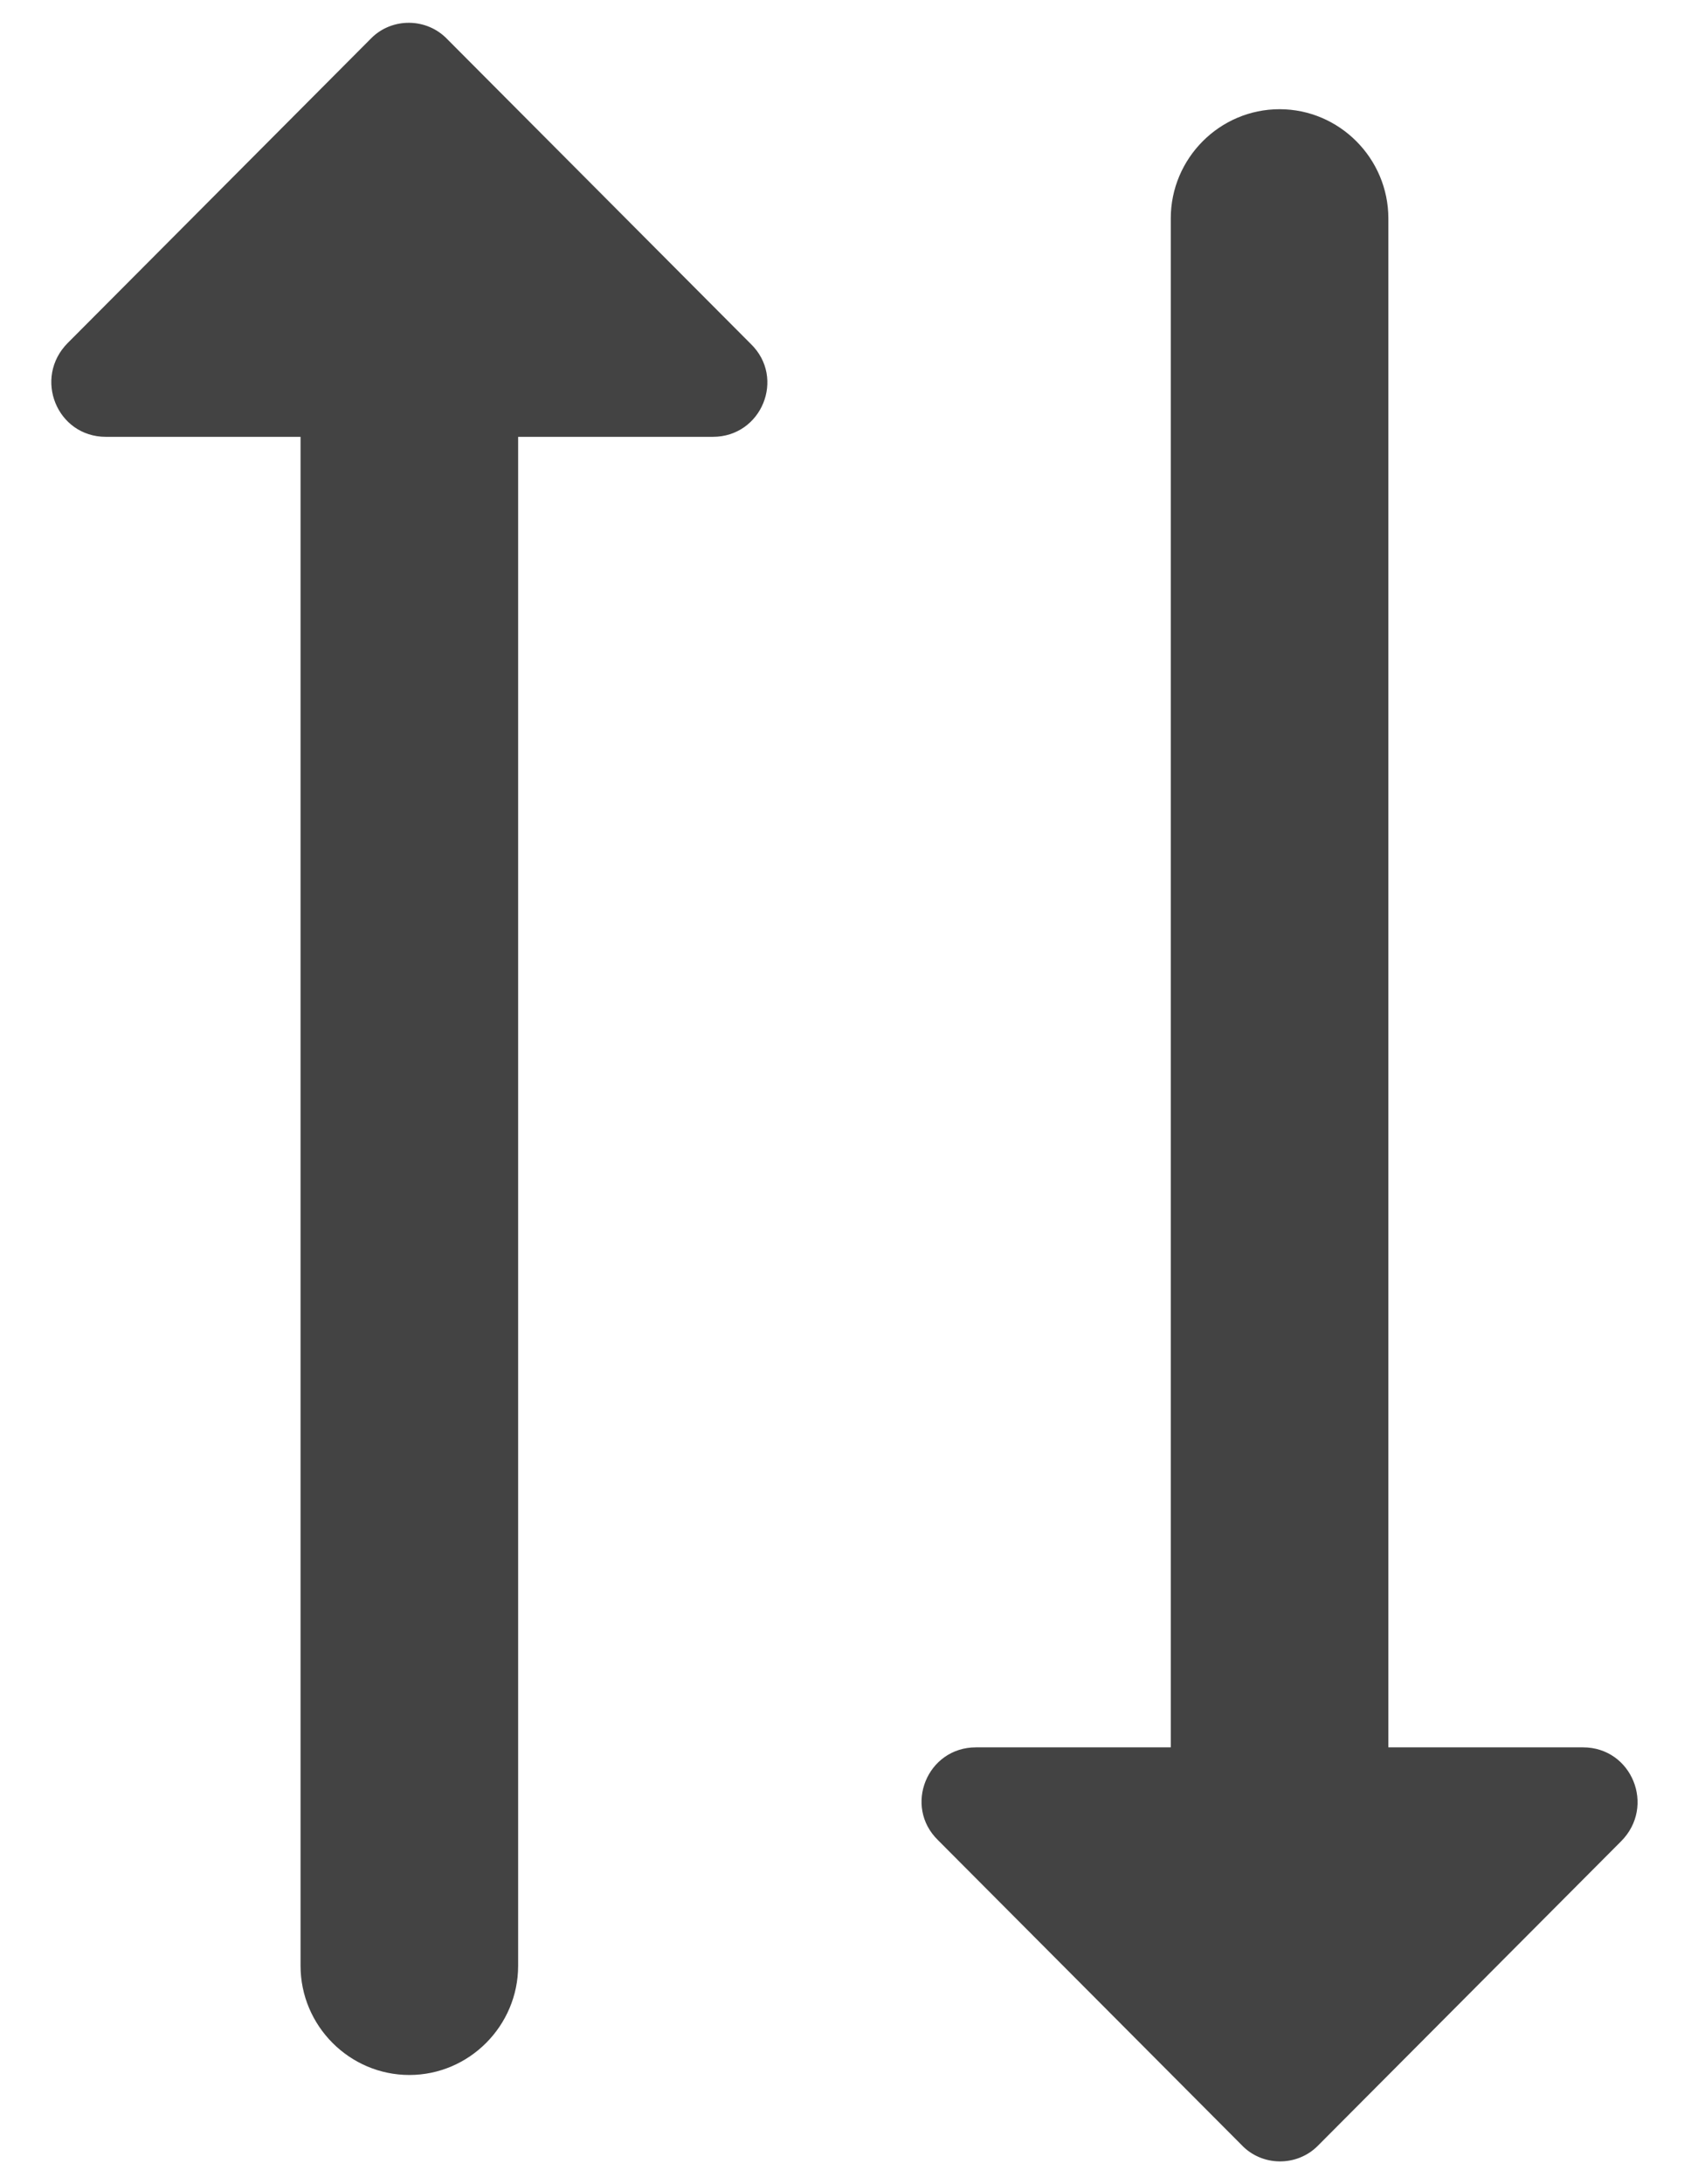
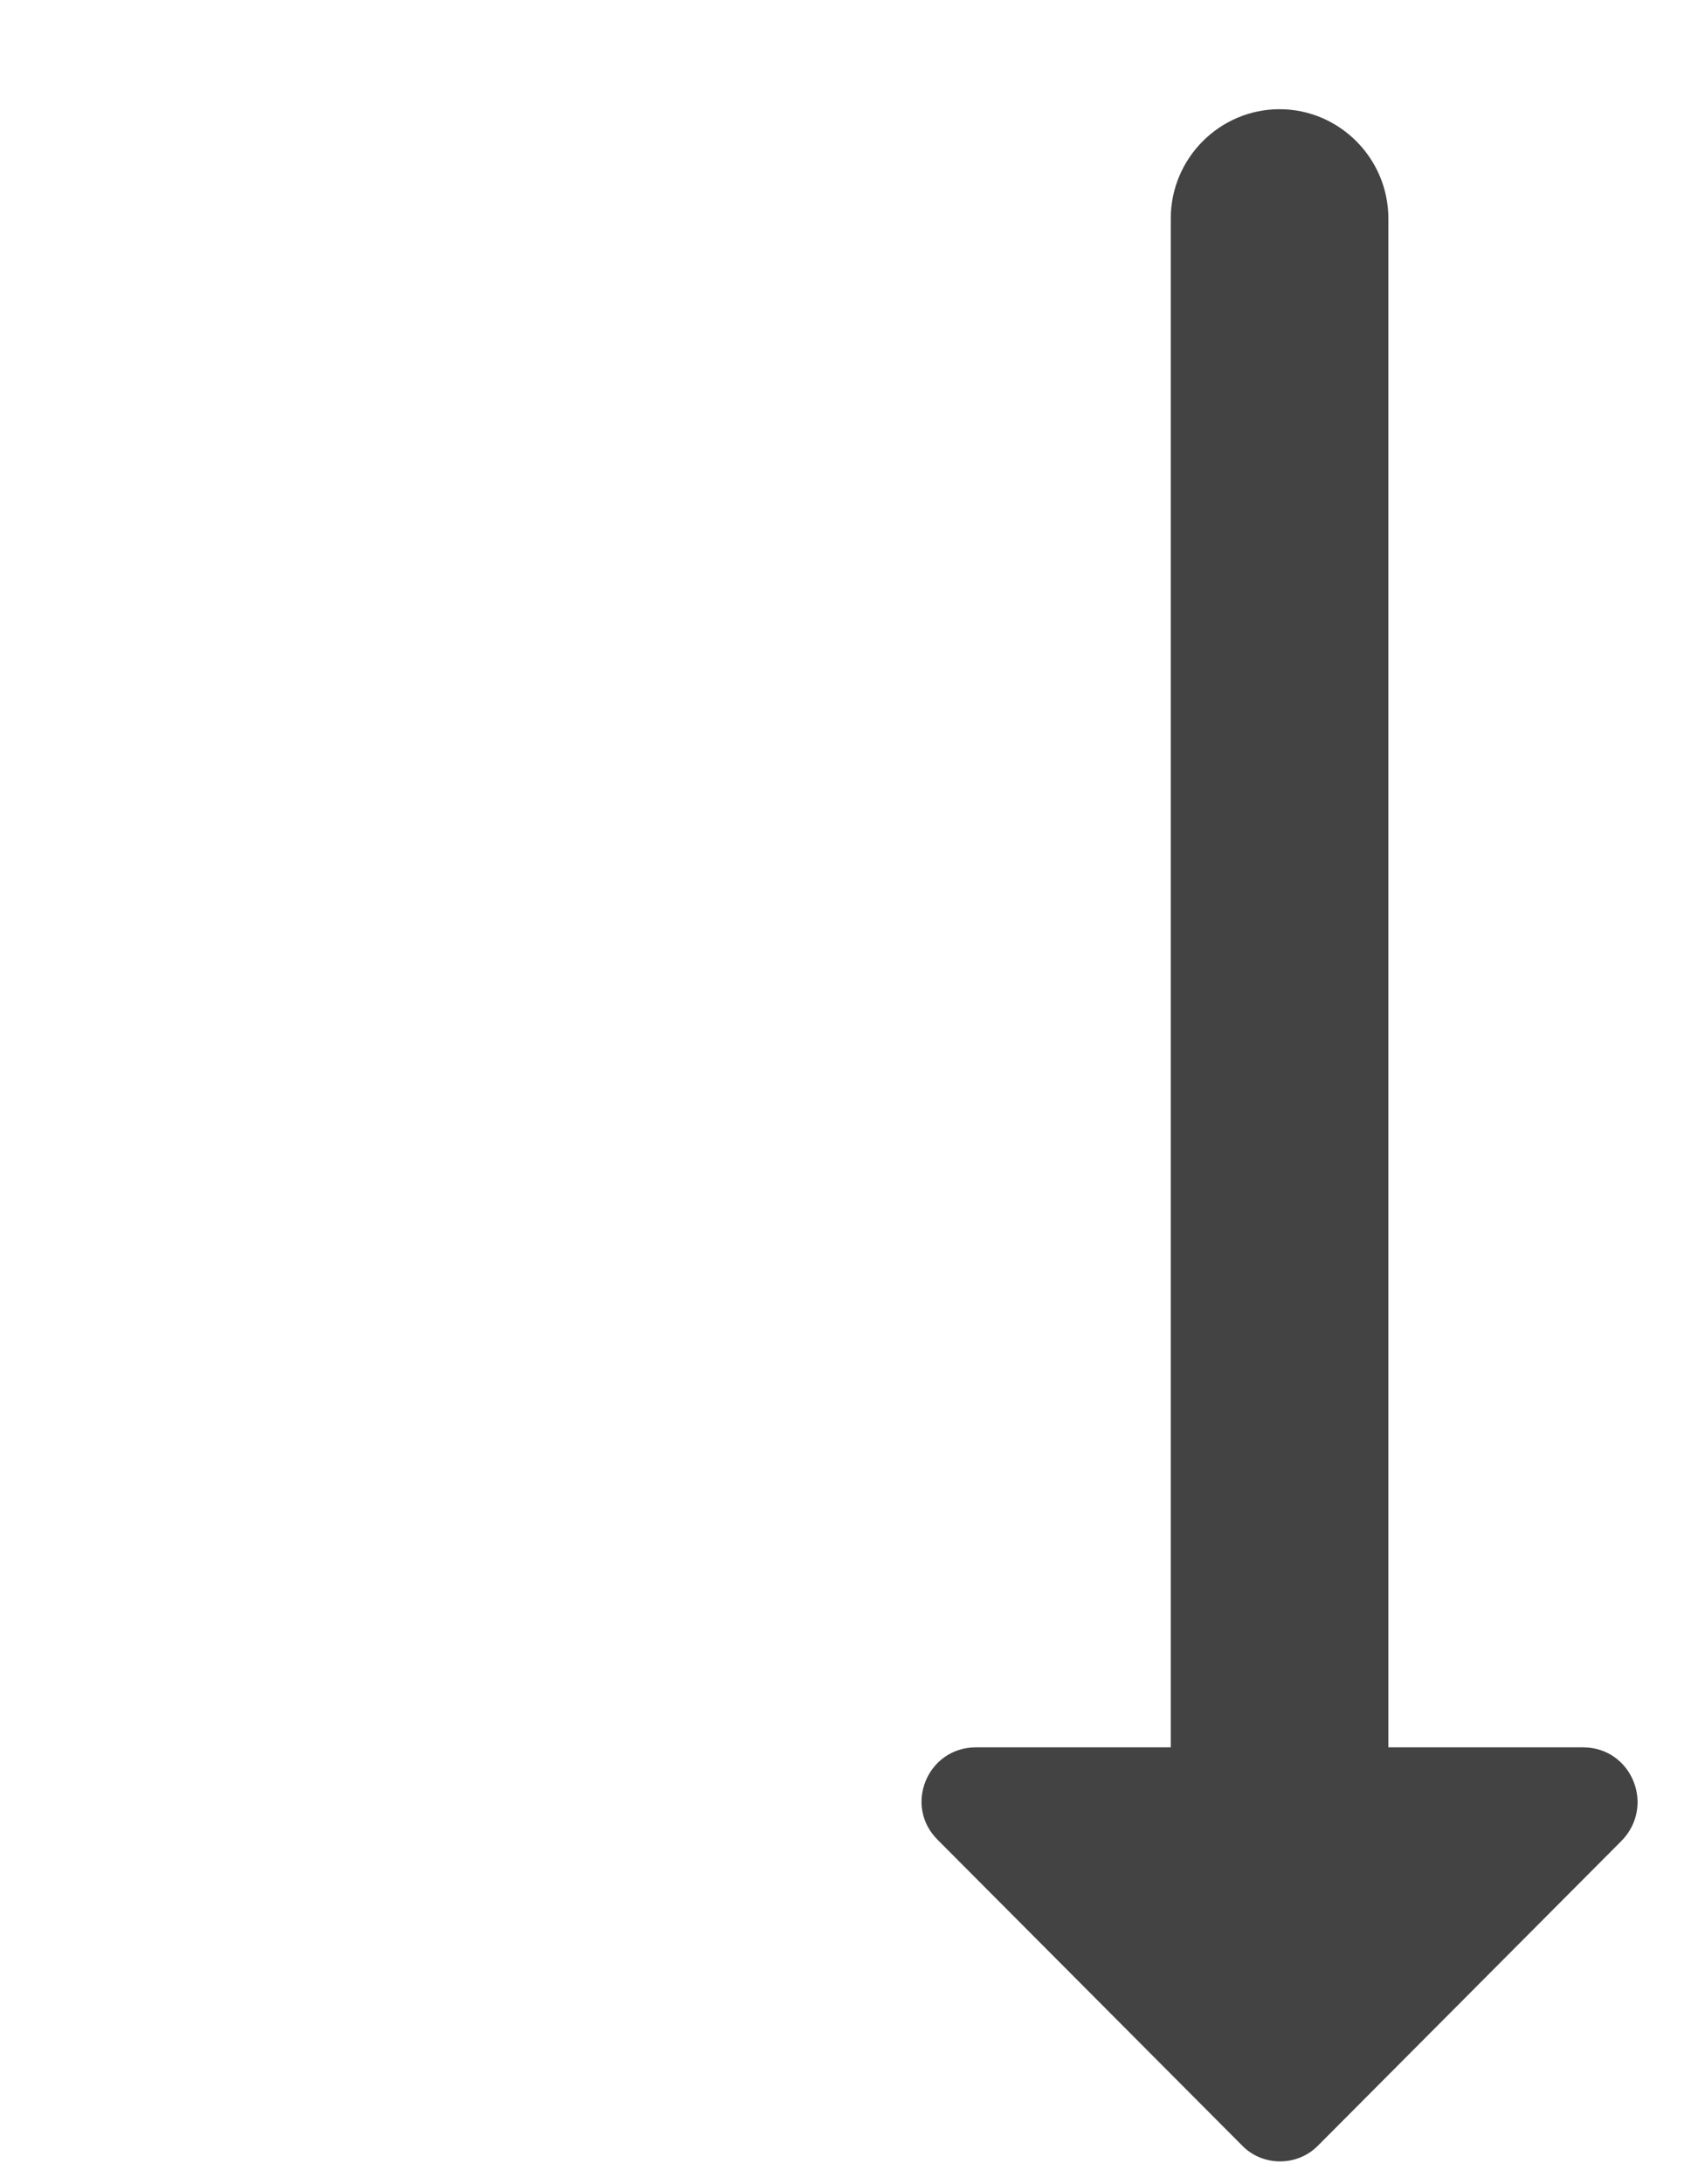
<svg xmlns="http://www.w3.org/2000/svg" width="14" height="18" viewBox="0 0 14 18" fill="none">
  <path d="M10.864 17.685L13.366 15.174C13.653 14.886 13.455 14.4 13.052 14.4H11.447V1.8C11.447 1.305 11.043 0.9 10.55 0.9C10.056 0.9 9.653 1.305 9.653 1.8V14.4H8.047C7.644 14.4 7.447 14.886 7.734 15.165L10.236 17.676C10.406 17.856 10.693 17.856 10.864 17.685Z" fill="#434343" />
-   <path d="M3.061 0.315L0.559 2.826C0.272 3.114 0.469 3.6 0.873 3.6H2.478V16.2C2.478 16.695 2.882 17.1 3.375 17.1C3.868 17.1 4.272 16.695 4.272 16.2V3.6H5.877C6.281 3.6 6.478 3.114 6.191 2.835L3.689 0.324C3.518 0.144 3.231 0.144 3.061 0.315Z" fill="#434343" />
</svg>